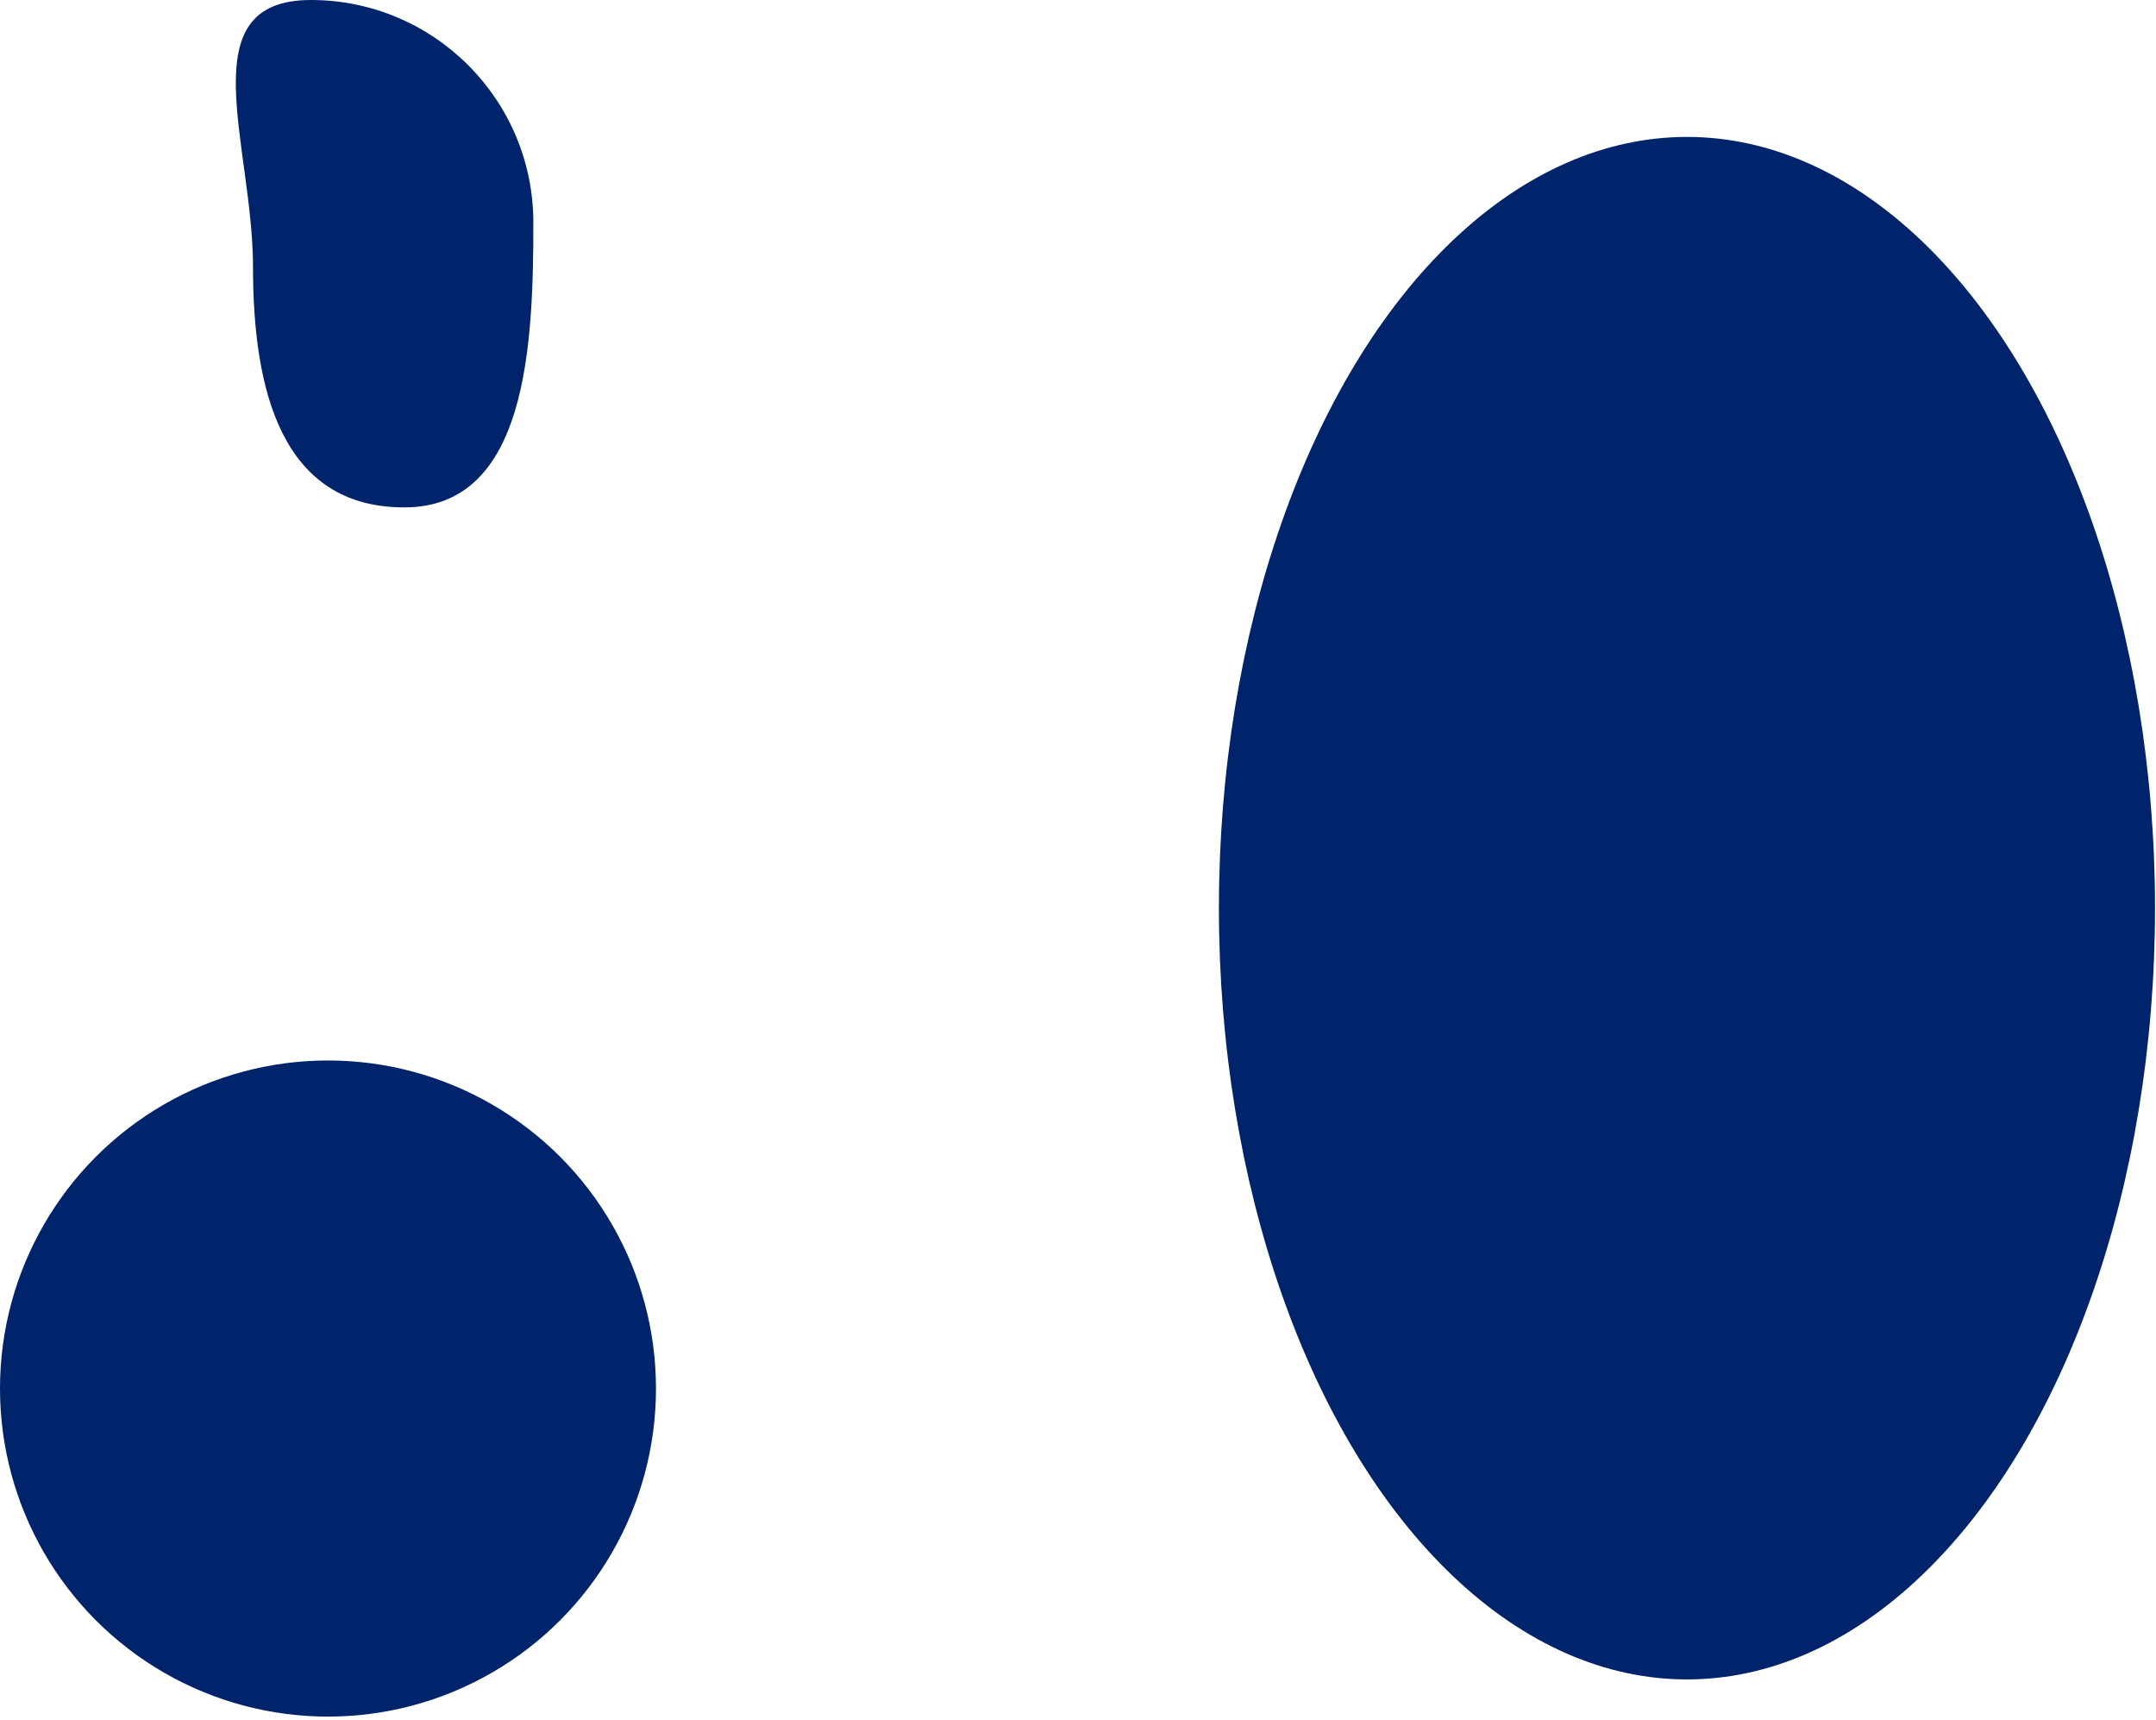
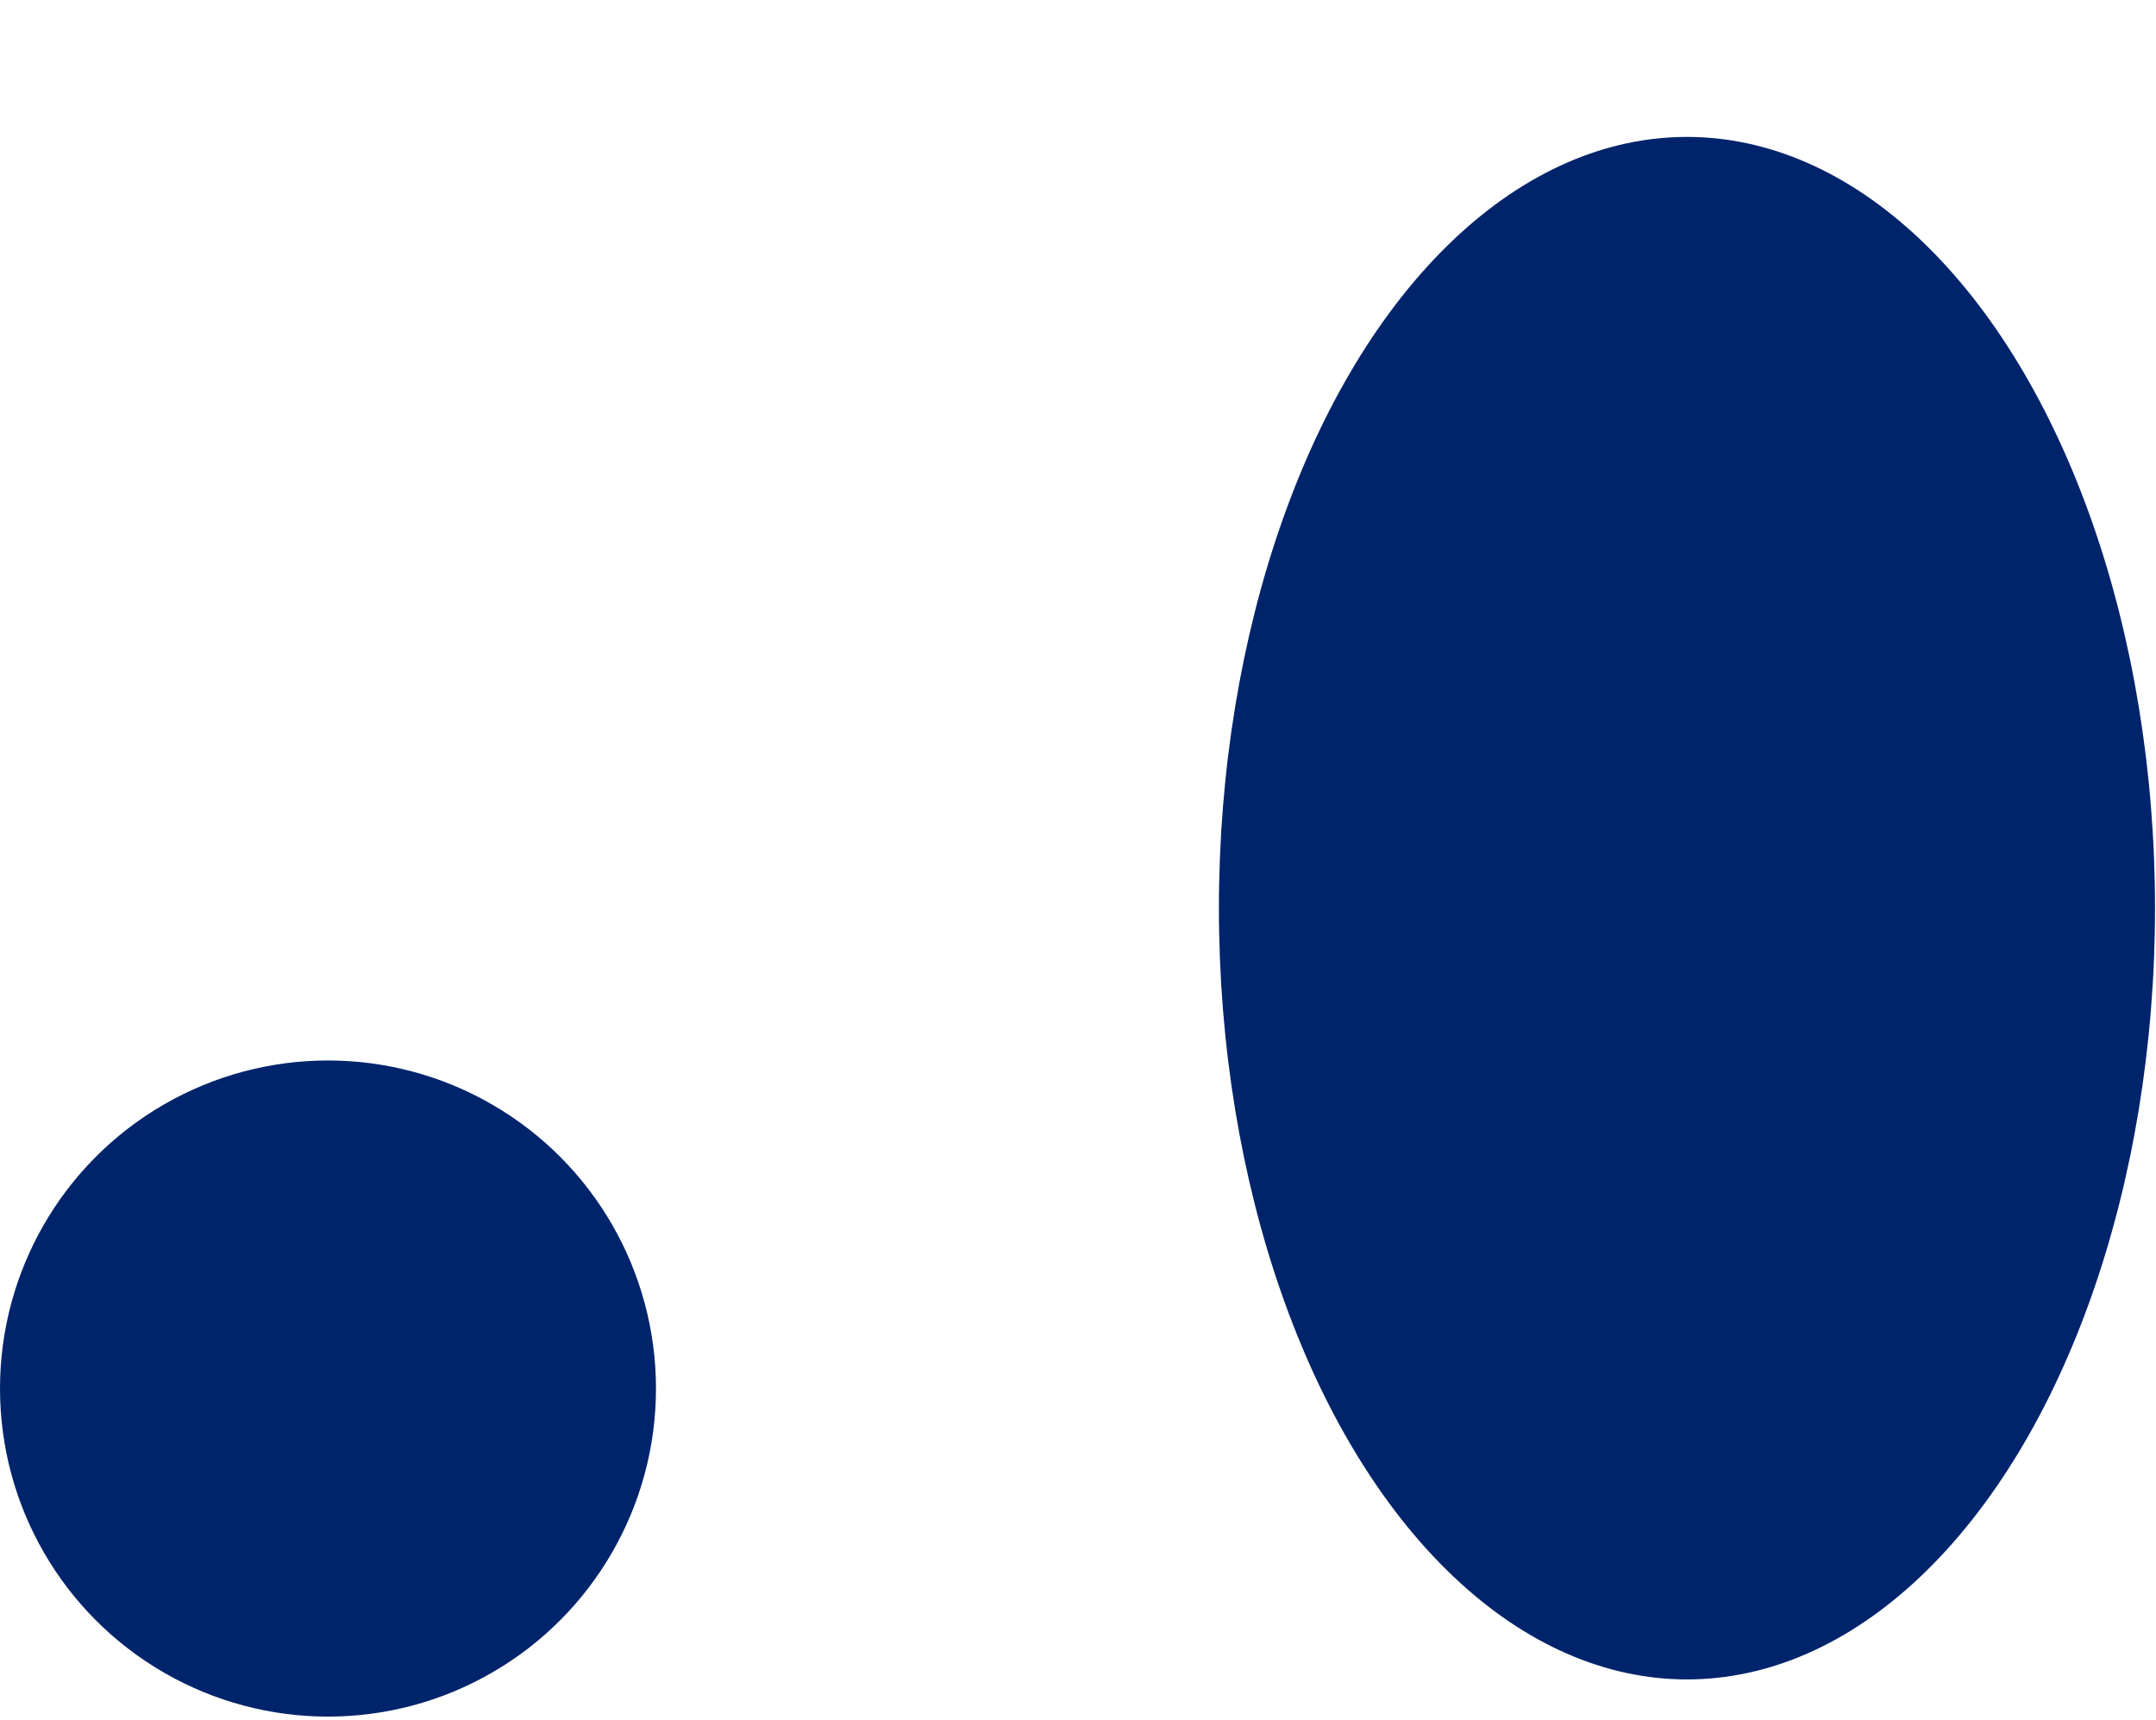
<svg xmlns="http://www.w3.org/2000/svg" width="425" height="339" viewBox="0 0 425 339" fill="none">
  <circle cx="64.655" cy="273.655" r="64.655" fill="#00246B" />
-   <path d="M105.137 43.86C105.137 68.083 103.922 100 79.699 100C55.476 100 49.874 76.855 49.874 52.632C49.874 28.409 37.055 0 61.278 0C85.501 0 105.137 19.637 105.137 43.86Z" fill="#00246B" />
  <ellipse cx="332.542" cy="178.984" rx="92.264" ry="152" fill="#00246B" />
</svg>